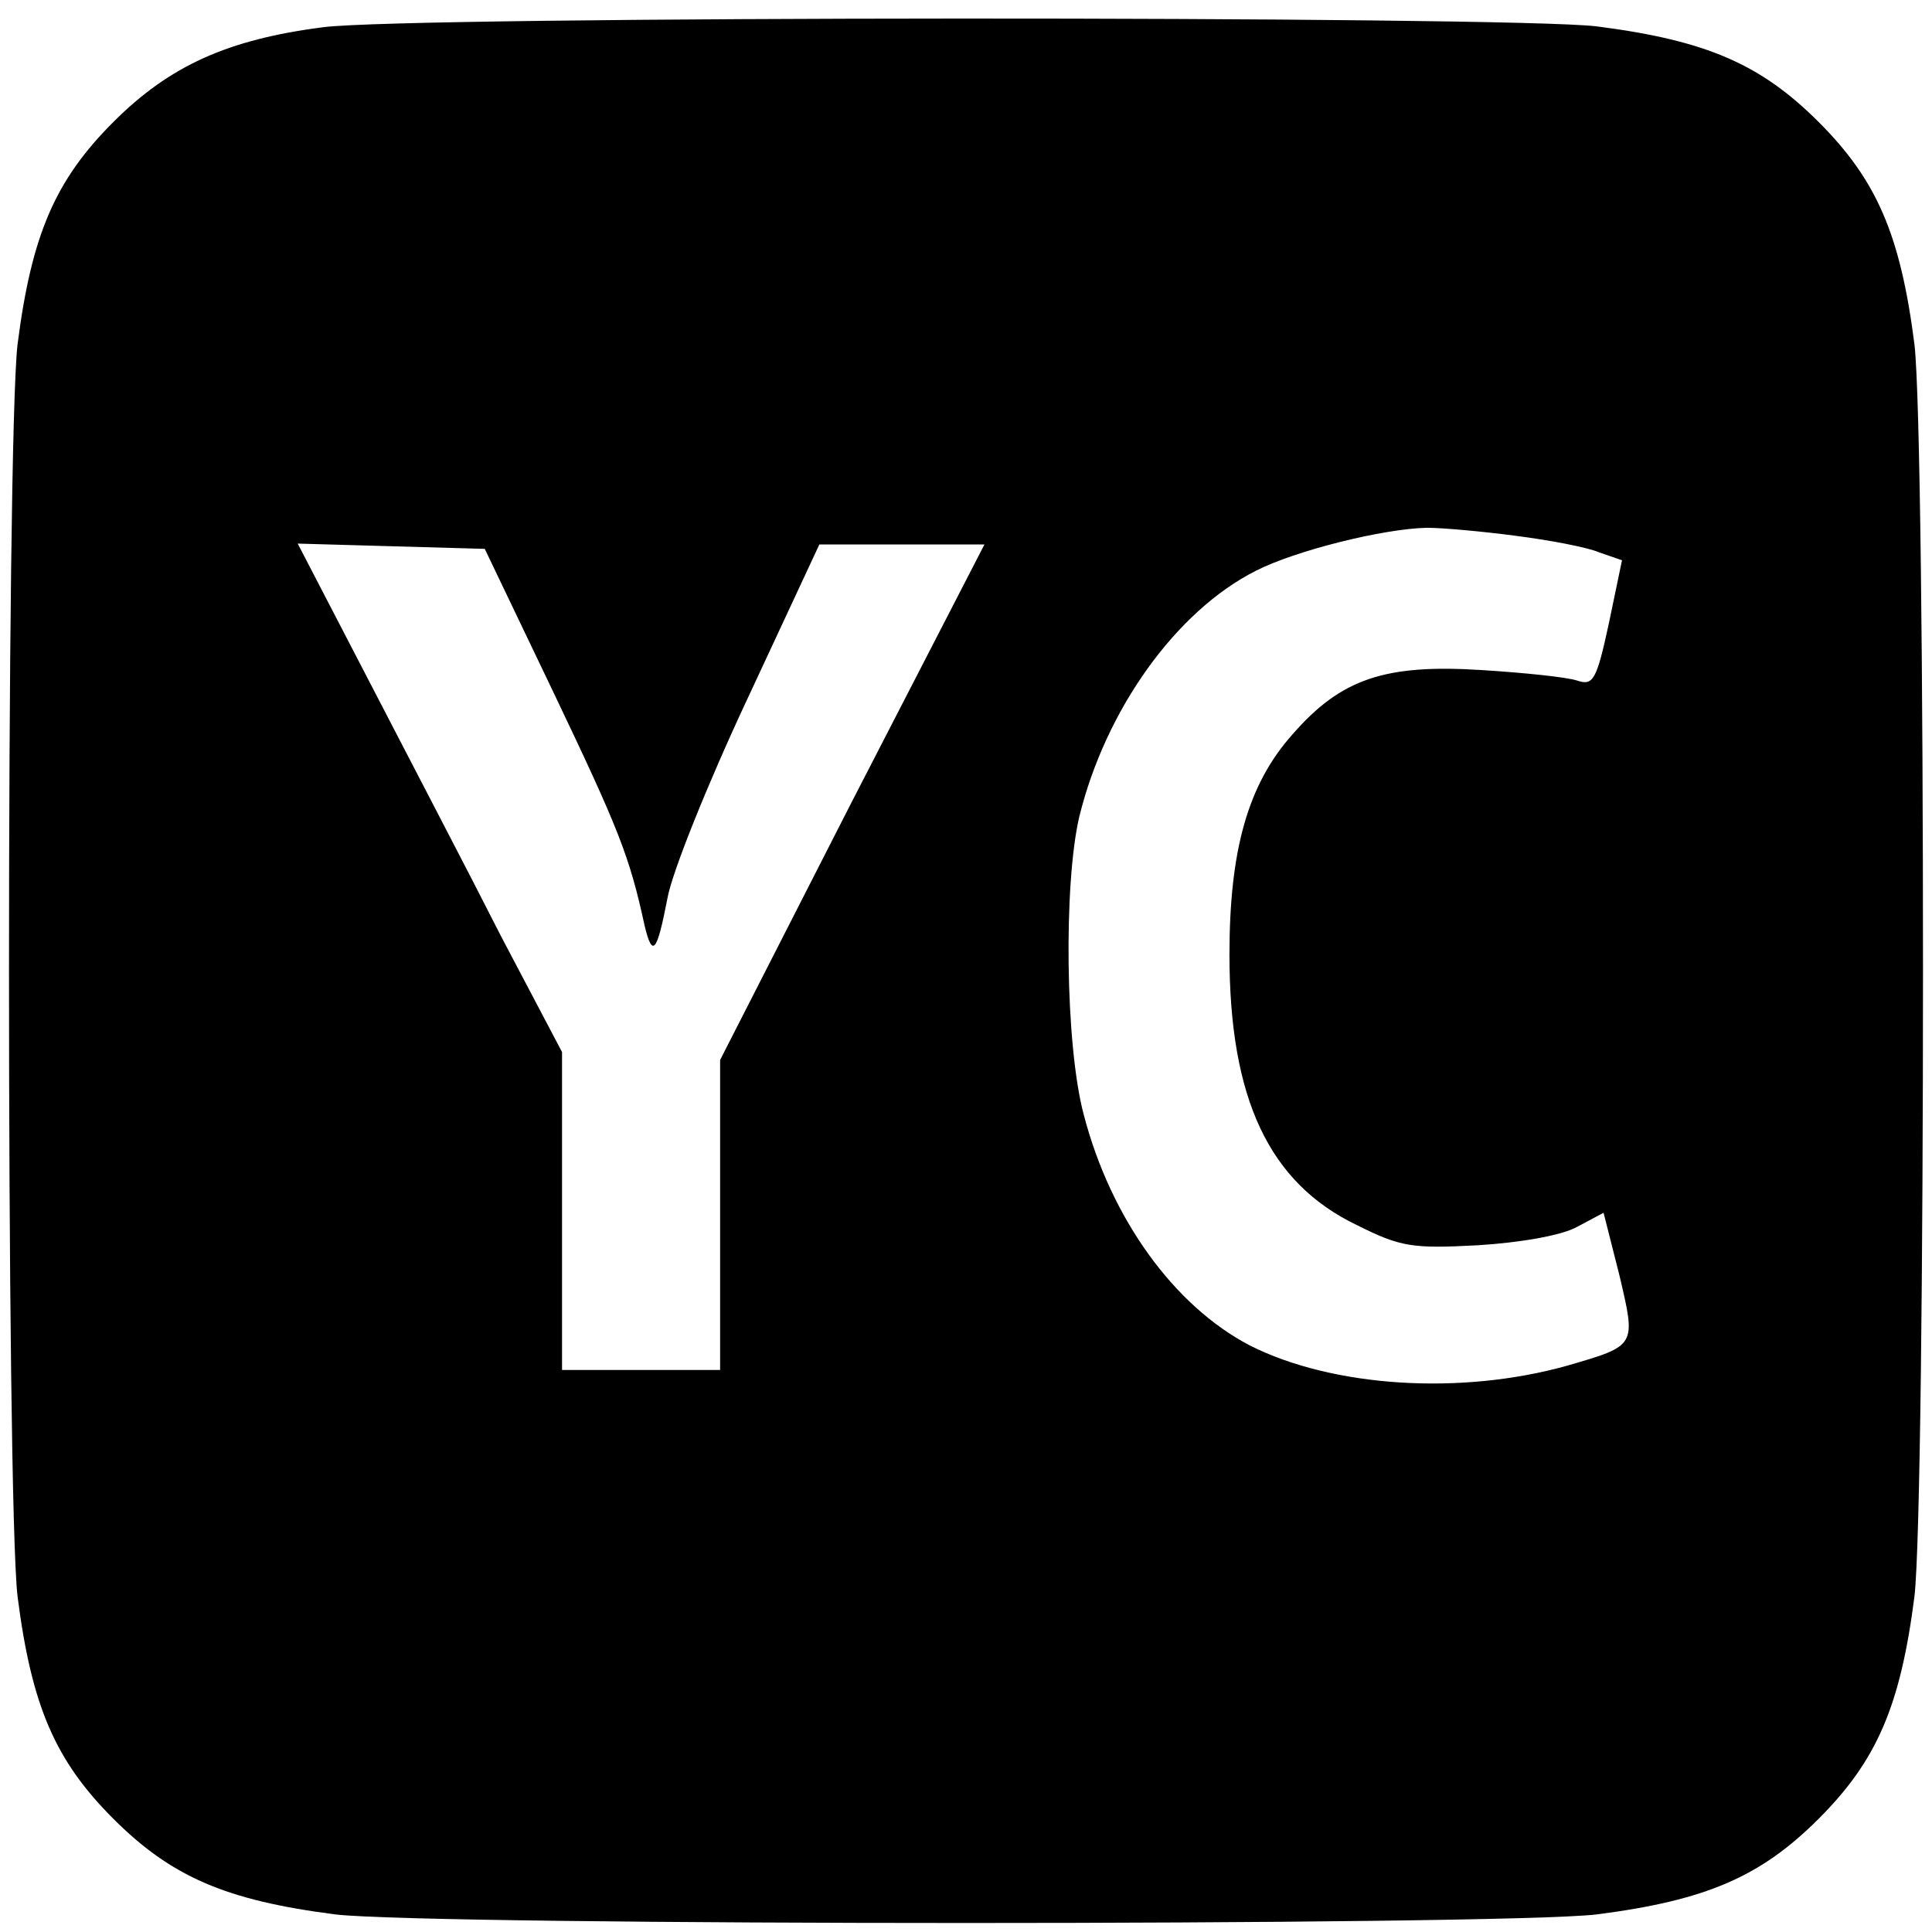
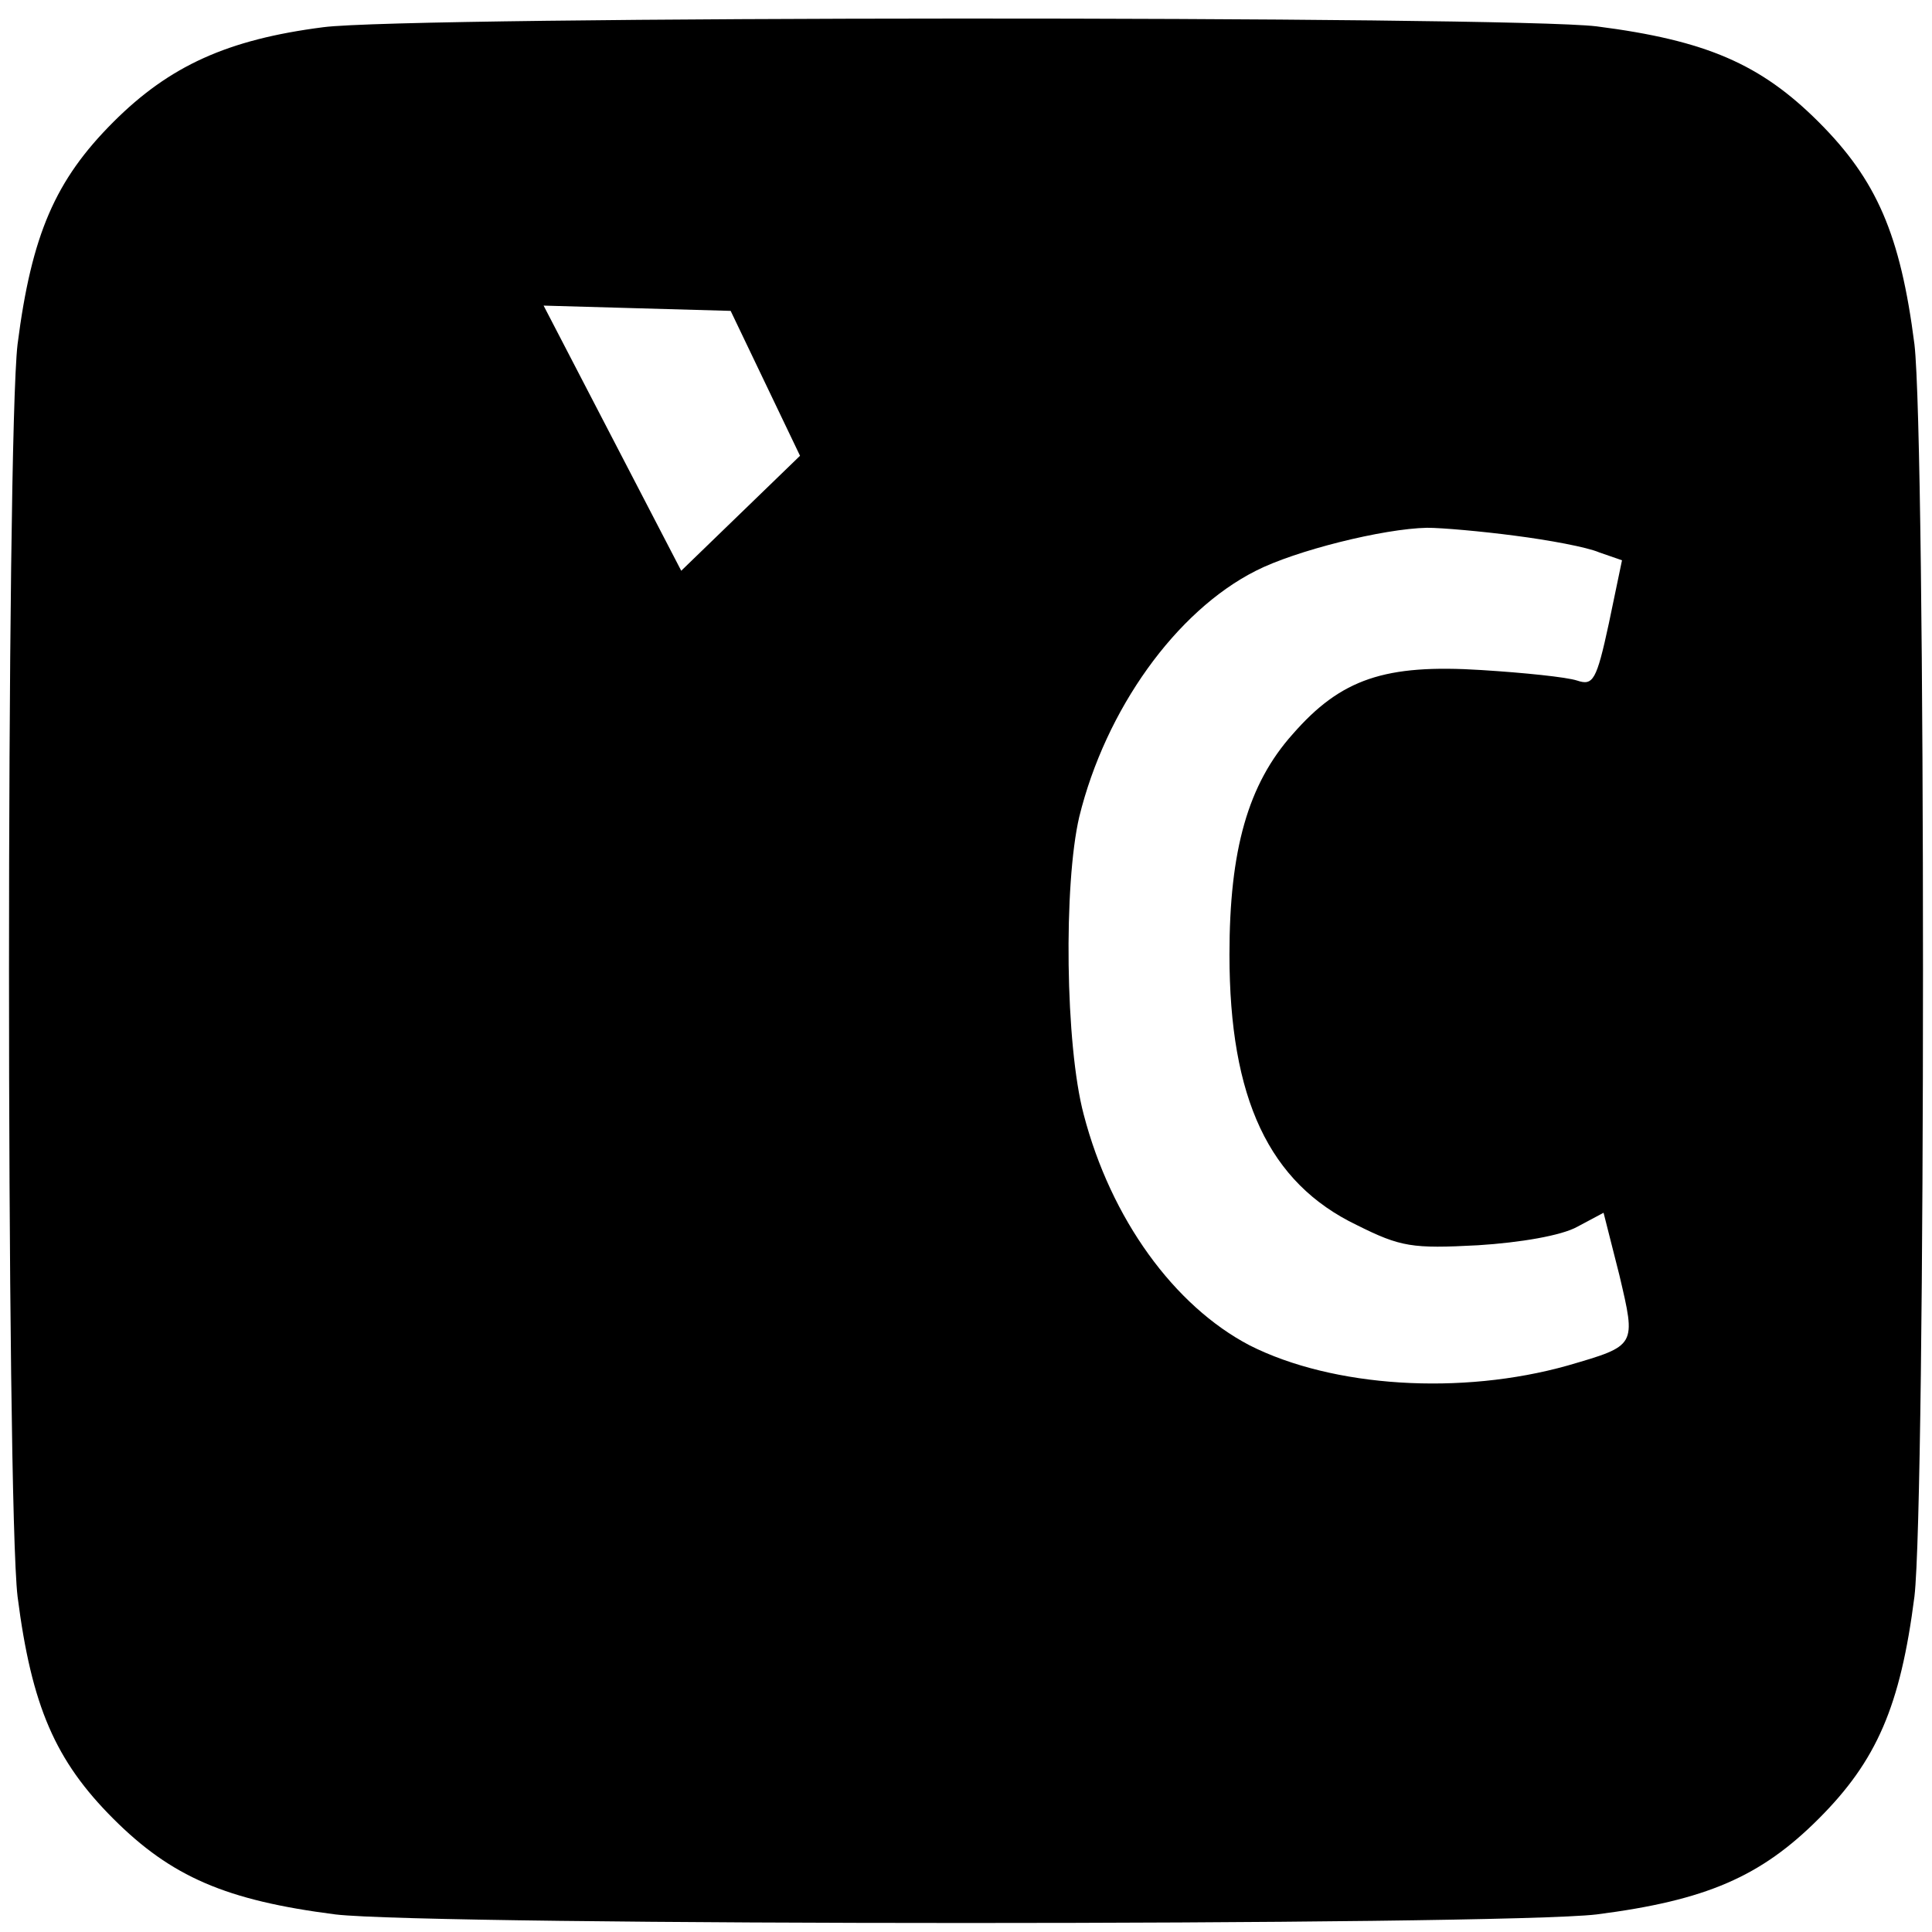
<svg xmlns="http://www.w3.org/2000/svg" version="1.0" width="220pt" height="220pt" viewBox="0 0 220 220" preserveAspectRatio="xMidYMid meet">
  <g transform="translate(0,220) scale(0.1,-0.1)" fill="#000000" stroke="none">
-     <path d="M368 2169 c-109 -14 -175 -44 -239 -108 -66 -66 -93 -128 -109 -253 -13 -110 -13 -1316 0 -1426 16 -125 43 -187 109 -253 66 -66 128 -93 253 -109 110 -13 1326 -13 1436 0 125 16 187 43 253 109 66 66 93 128 109 253 13 110 13 1316 0 1426 -16 125 -43 187 -109 253 -66 66 -128 93 -253 109 -100 12 -1352 12 -1450 -1z m1357 -579 c39 -5 82 -13 96 -19 l26 -9 -15 -72 c-14 -65 -18 -71 -36 -65 -12 4 -61 9 -109 12 -110 7 -160 -10 -215 -73 -51 -57 -72 -132 -72 -251 0 -164 45 -260 145 -308 50 -25 63 -27 138 -23 48 3 95 11 113 21 l30 16 18 -71 c19 -81 20 -80 -59 -103 -121 -34 -267 -25 -362 23 -86 45 -158 144 -189 263 -21 79 -23 262 -5 339 30 122 110 234 201 280 45 23 145 48 195 49 17 0 62 -4 100 -9z m-1094 -180 c73 -153 86 -185 103 -264 9 -37 14 -31 26 31 5 29 46 131 91 227 l82 176 94 0 94 0 -151 -293 -150 -294 0 -176 0 -177 -90 0 -90 0 0 181 0 181 -69 131 c-37 73 -105 203 -150 290 l-82 158 106 -3 107 -3 79 -165z" />
+     <path d="M368 2169 c-109 -14 -175 -44 -239 -108 -66 -66 -93 -128 -109 -253 -13 -110 -13 -1316 0 -1426 16 -125 43 -187 109 -253 66 -66 128 -93 253 -109 110 -13 1326 -13 1436 0 125 16 187 43 253 109 66 66 93 128 109 253 13 110 13 1316 0 1426 -16 125 -43 187 -109 253 -66 66 -128 93 -253 109 -100 12 -1352 12 -1450 -1z m1357 -579 c39 -5 82 -13 96 -19 l26 -9 -15 -72 c-14 -65 -18 -71 -36 -65 -12 4 -61 9 -109 12 -110 7 -160 -10 -215 -73 -51 -57 -72 -132 -72 -251 0 -164 45 -260 145 -308 50 -25 63 -27 138 -23 48 3 95 11 113 21 l30 16 18 -71 c19 -81 20 -80 -59 -103 -121 -34 -267 -25 -362 23 -86 45 -158 144 -189 263 -21 79 -23 262 -5 339 30 122 110 234 201 280 45 23 145 48 195 49 17 0 62 -4 100 -9z m-1094 -180 c73 -153 86 -185 103 -264 9 -37 14 -31 26 31 5 29 46 131 91 227 c-37 73 -105 203 -150 290 l-82 158 106 -3 107 -3 79 -165z" />
  </g>
</svg>